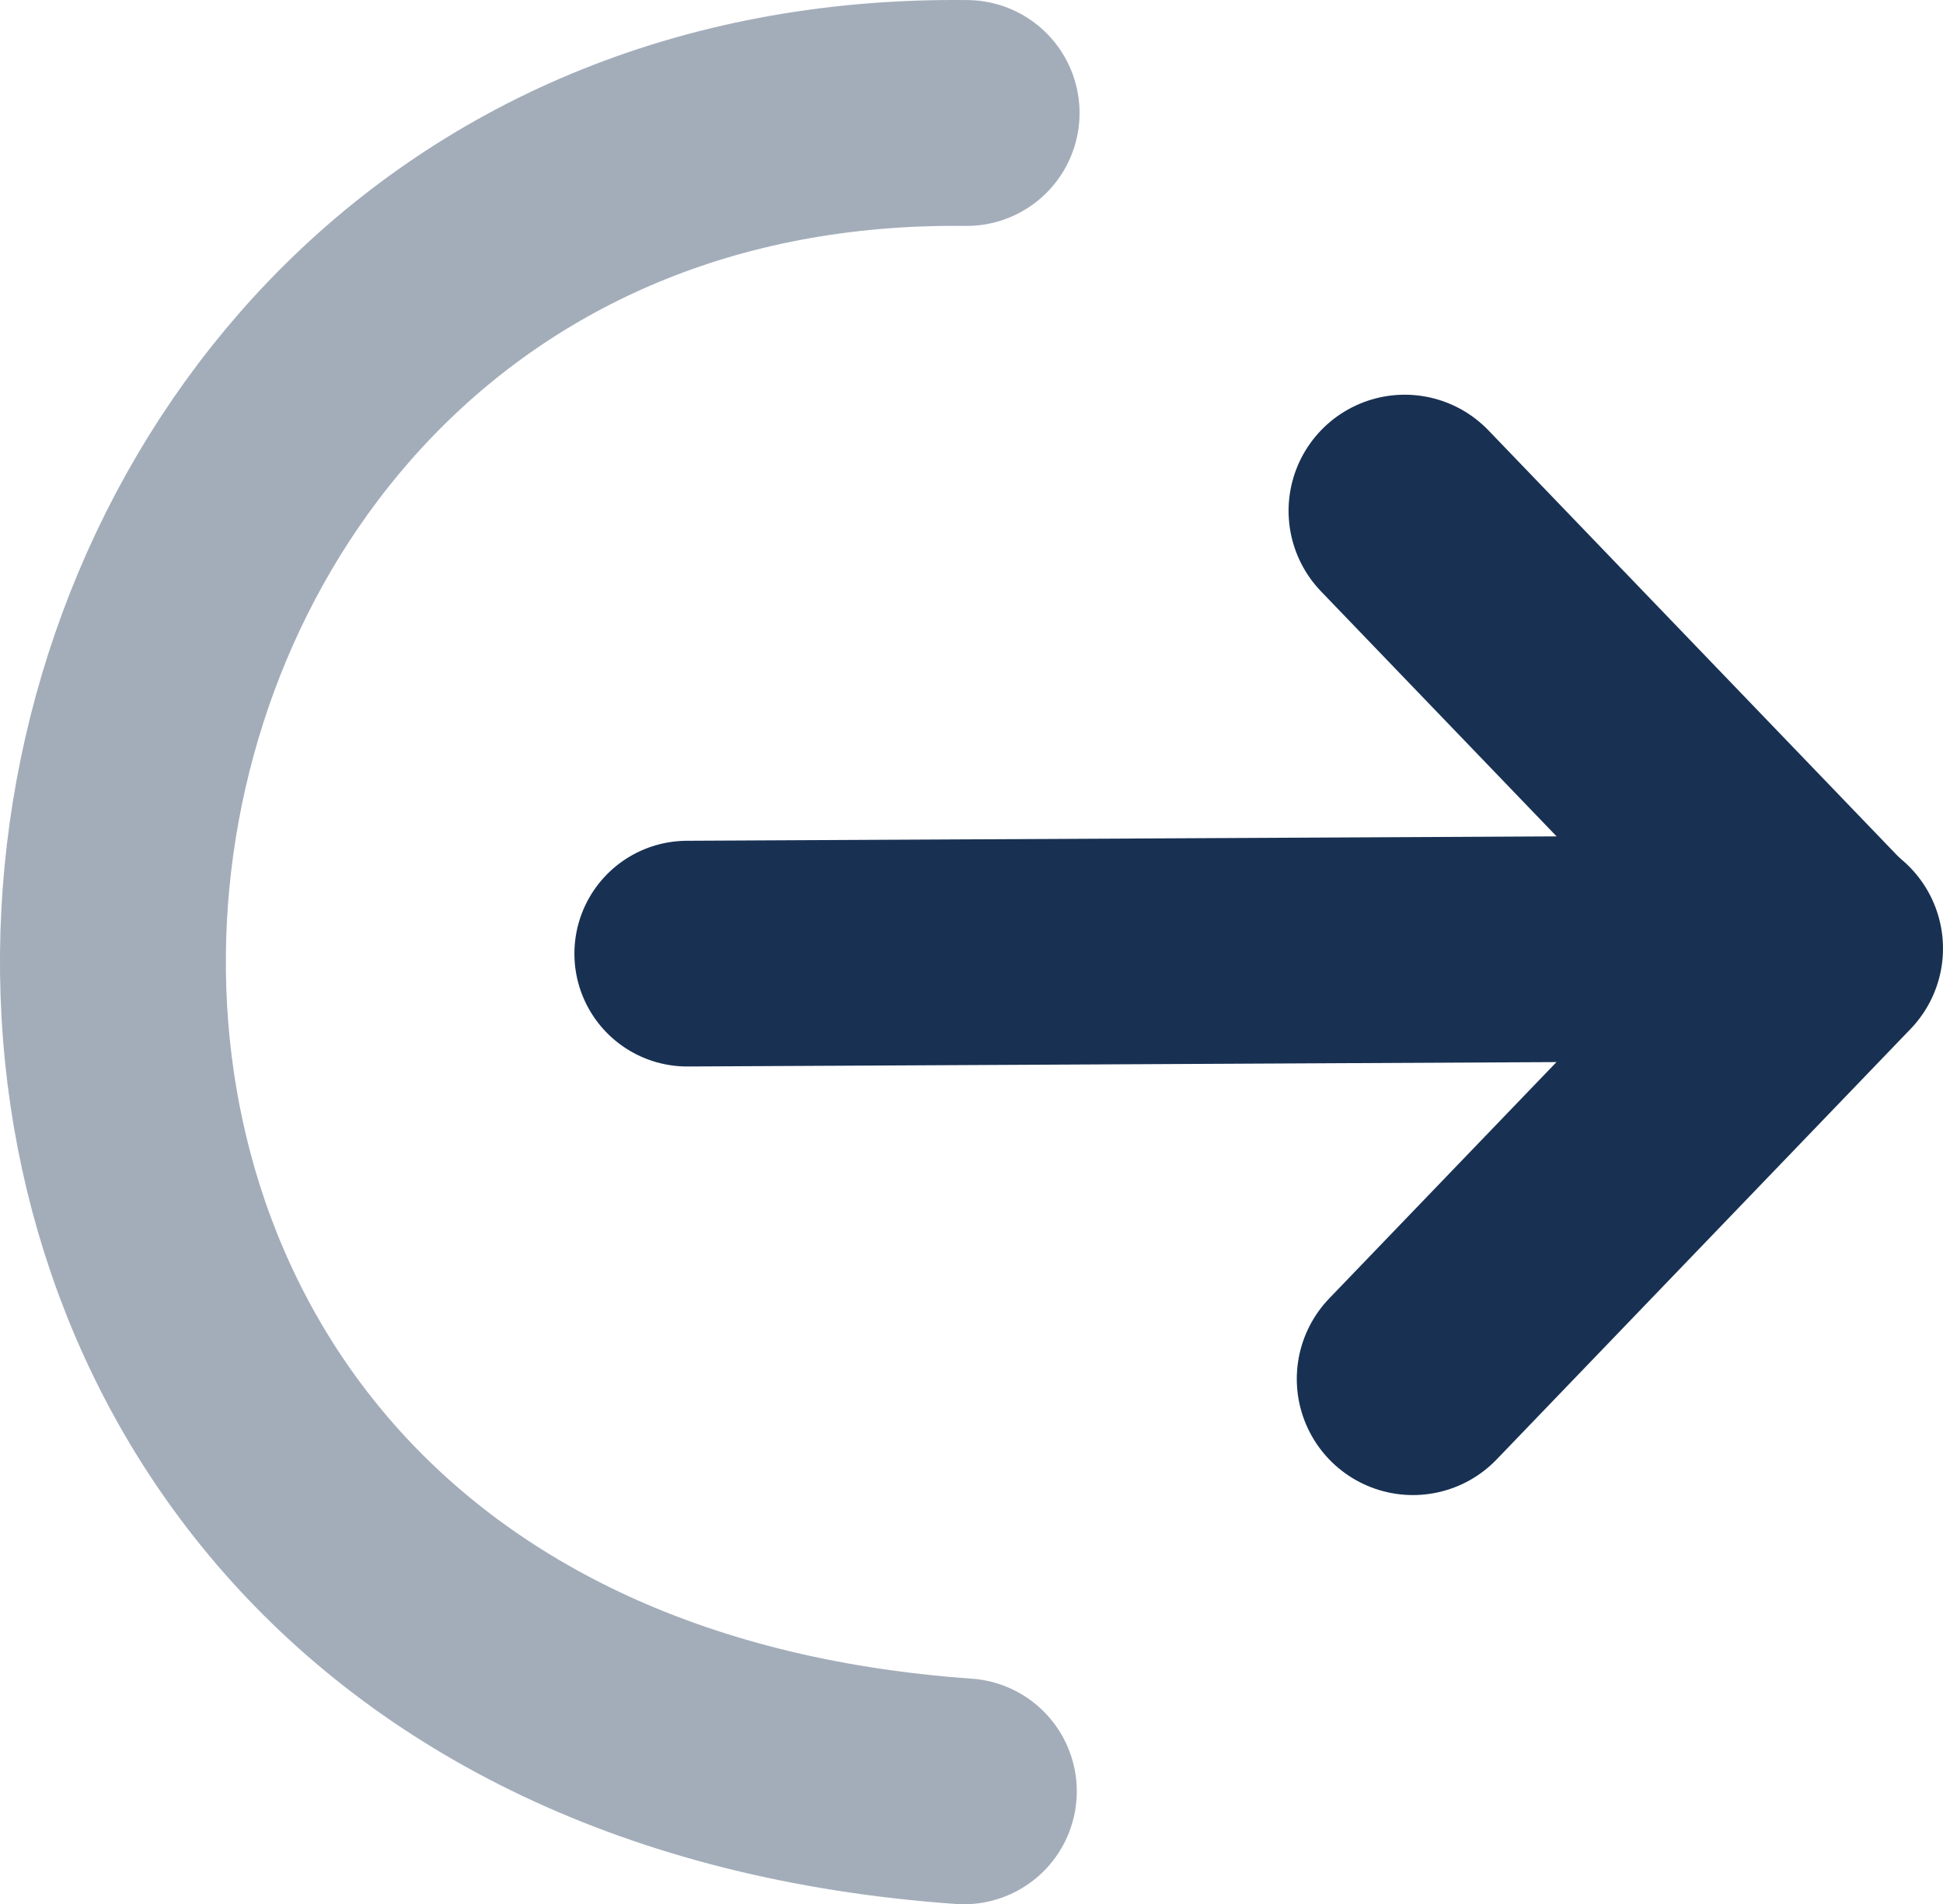
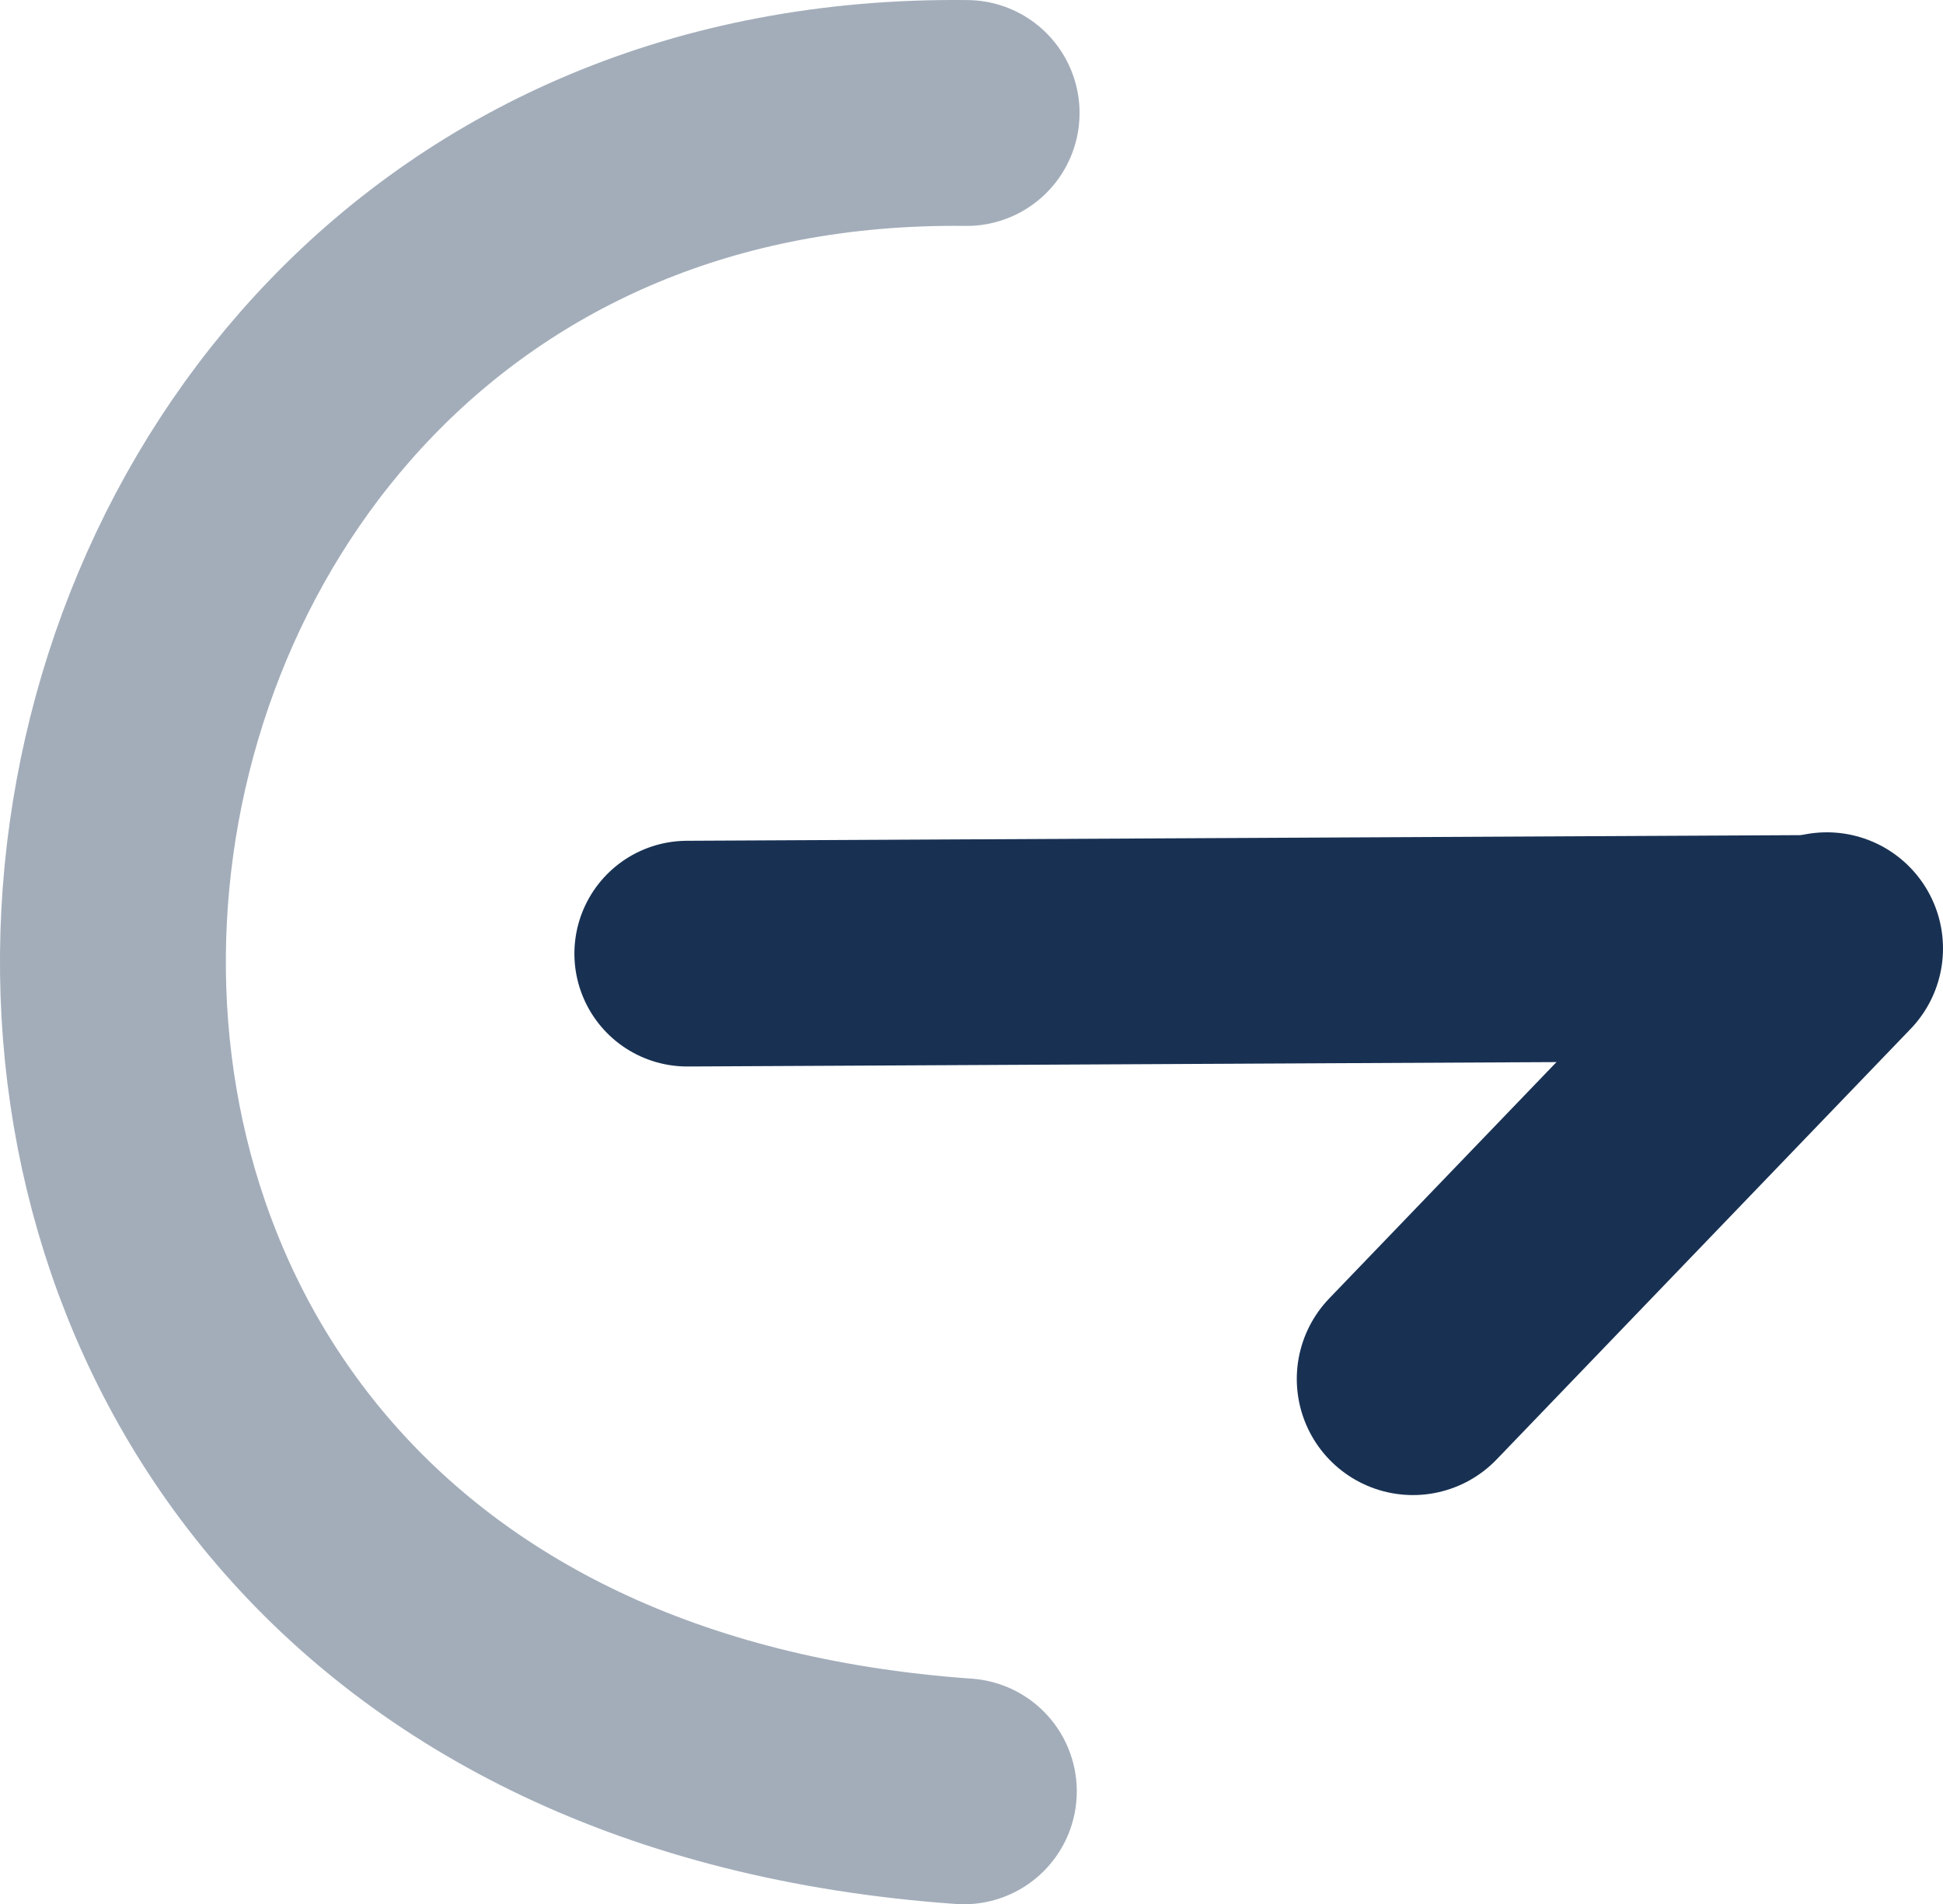
<svg xmlns="http://www.w3.org/2000/svg" xmlns:ns1="http://www.inkscape.org/namespaces/inkscape" xmlns:ns2="http://sodipodi.sourceforge.net/DTD/sodipodi-0.dtd" width="51.31mm" height="50.291mm" viewBox="0 0 51.31 50.291" version="1.1" id="svg5" ns1:version="1.1.2 (b8e25be833, 2022-02-05)" ns2:docname="fleche_gauche_dans_cercle.svg">
  <ns2:namedview id="namedview7" pagecolor="#ffffff" bordercolor="#666666" borderopacity="1.0" ns1:pageshadow="2" ns1:pageopacity="0.0" ns1:pagecheckerboard="0" ns1:document-units="mm" showgrid="false" ns1:snap-global="false" fit-margin-top="0" fit-margin-left="0" fit-margin-right="0" fit-margin-bottom="0" ns1:zoom="1.2810466" ns1:cx="-168.61214" ns1:cy="101.47953" ns1:window-width="1920" ns1:window-height="1017" ns1:window-x="-8" ns1:window-y="-8" ns1:window-maximized="1" ns1:current-layer="layer1" />
  <defs id="defs2" />
  <g ns1:label="Layer 1" ns1:groupmode="layer" id="layer1" transform="translate(-89.87,-121.443)">
    <path style="fill:none;stroke:#a3adba;stroke-width:5.965;stroke-linecap:round;stroke-linejoin:miter;stroke-miterlimit:4;stroke-dasharray:none;stroke-opacity:1" d="m 115.396,124.427 c -27.759,-0.326 -32.248,42.051 -0.073,44.324" id="path869" ns2:nodetypes="cc" />
    <path style="fill:none;stroke:#183153;stroke-width:5.961;stroke-linecap:round;stroke-linejoin:miter;stroke-miterlimit:4;stroke-dasharray:none;stroke-opacity:1" d="m 108.019,146.628 29.651,-0.15" id="path2143" />
-     <path style="fill:none;stroke:#183153;stroke-width:6.134;stroke-linecap:round;stroke-linejoin:miter;stroke-miterlimit:4;stroke-dasharray:none;stroke-opacity:1" d="m 126.965,134.934 c 10.931,11.369 10.931,11.369 10.931,11.369" id="path2378" />
    <path style="fill:none;stroke:#183153;stroke-width:6.134;stroke-linecap:round;stroke-linejoin:miter;stroke-miterlimit:4;stroke-dasharray:none;stroke-opacity:1" d="m 127.182,157.86 c 10.931,-11.369 10.931,-11.369 10.931,-11.369" id="path2378-2" />
  </g>
</svg>